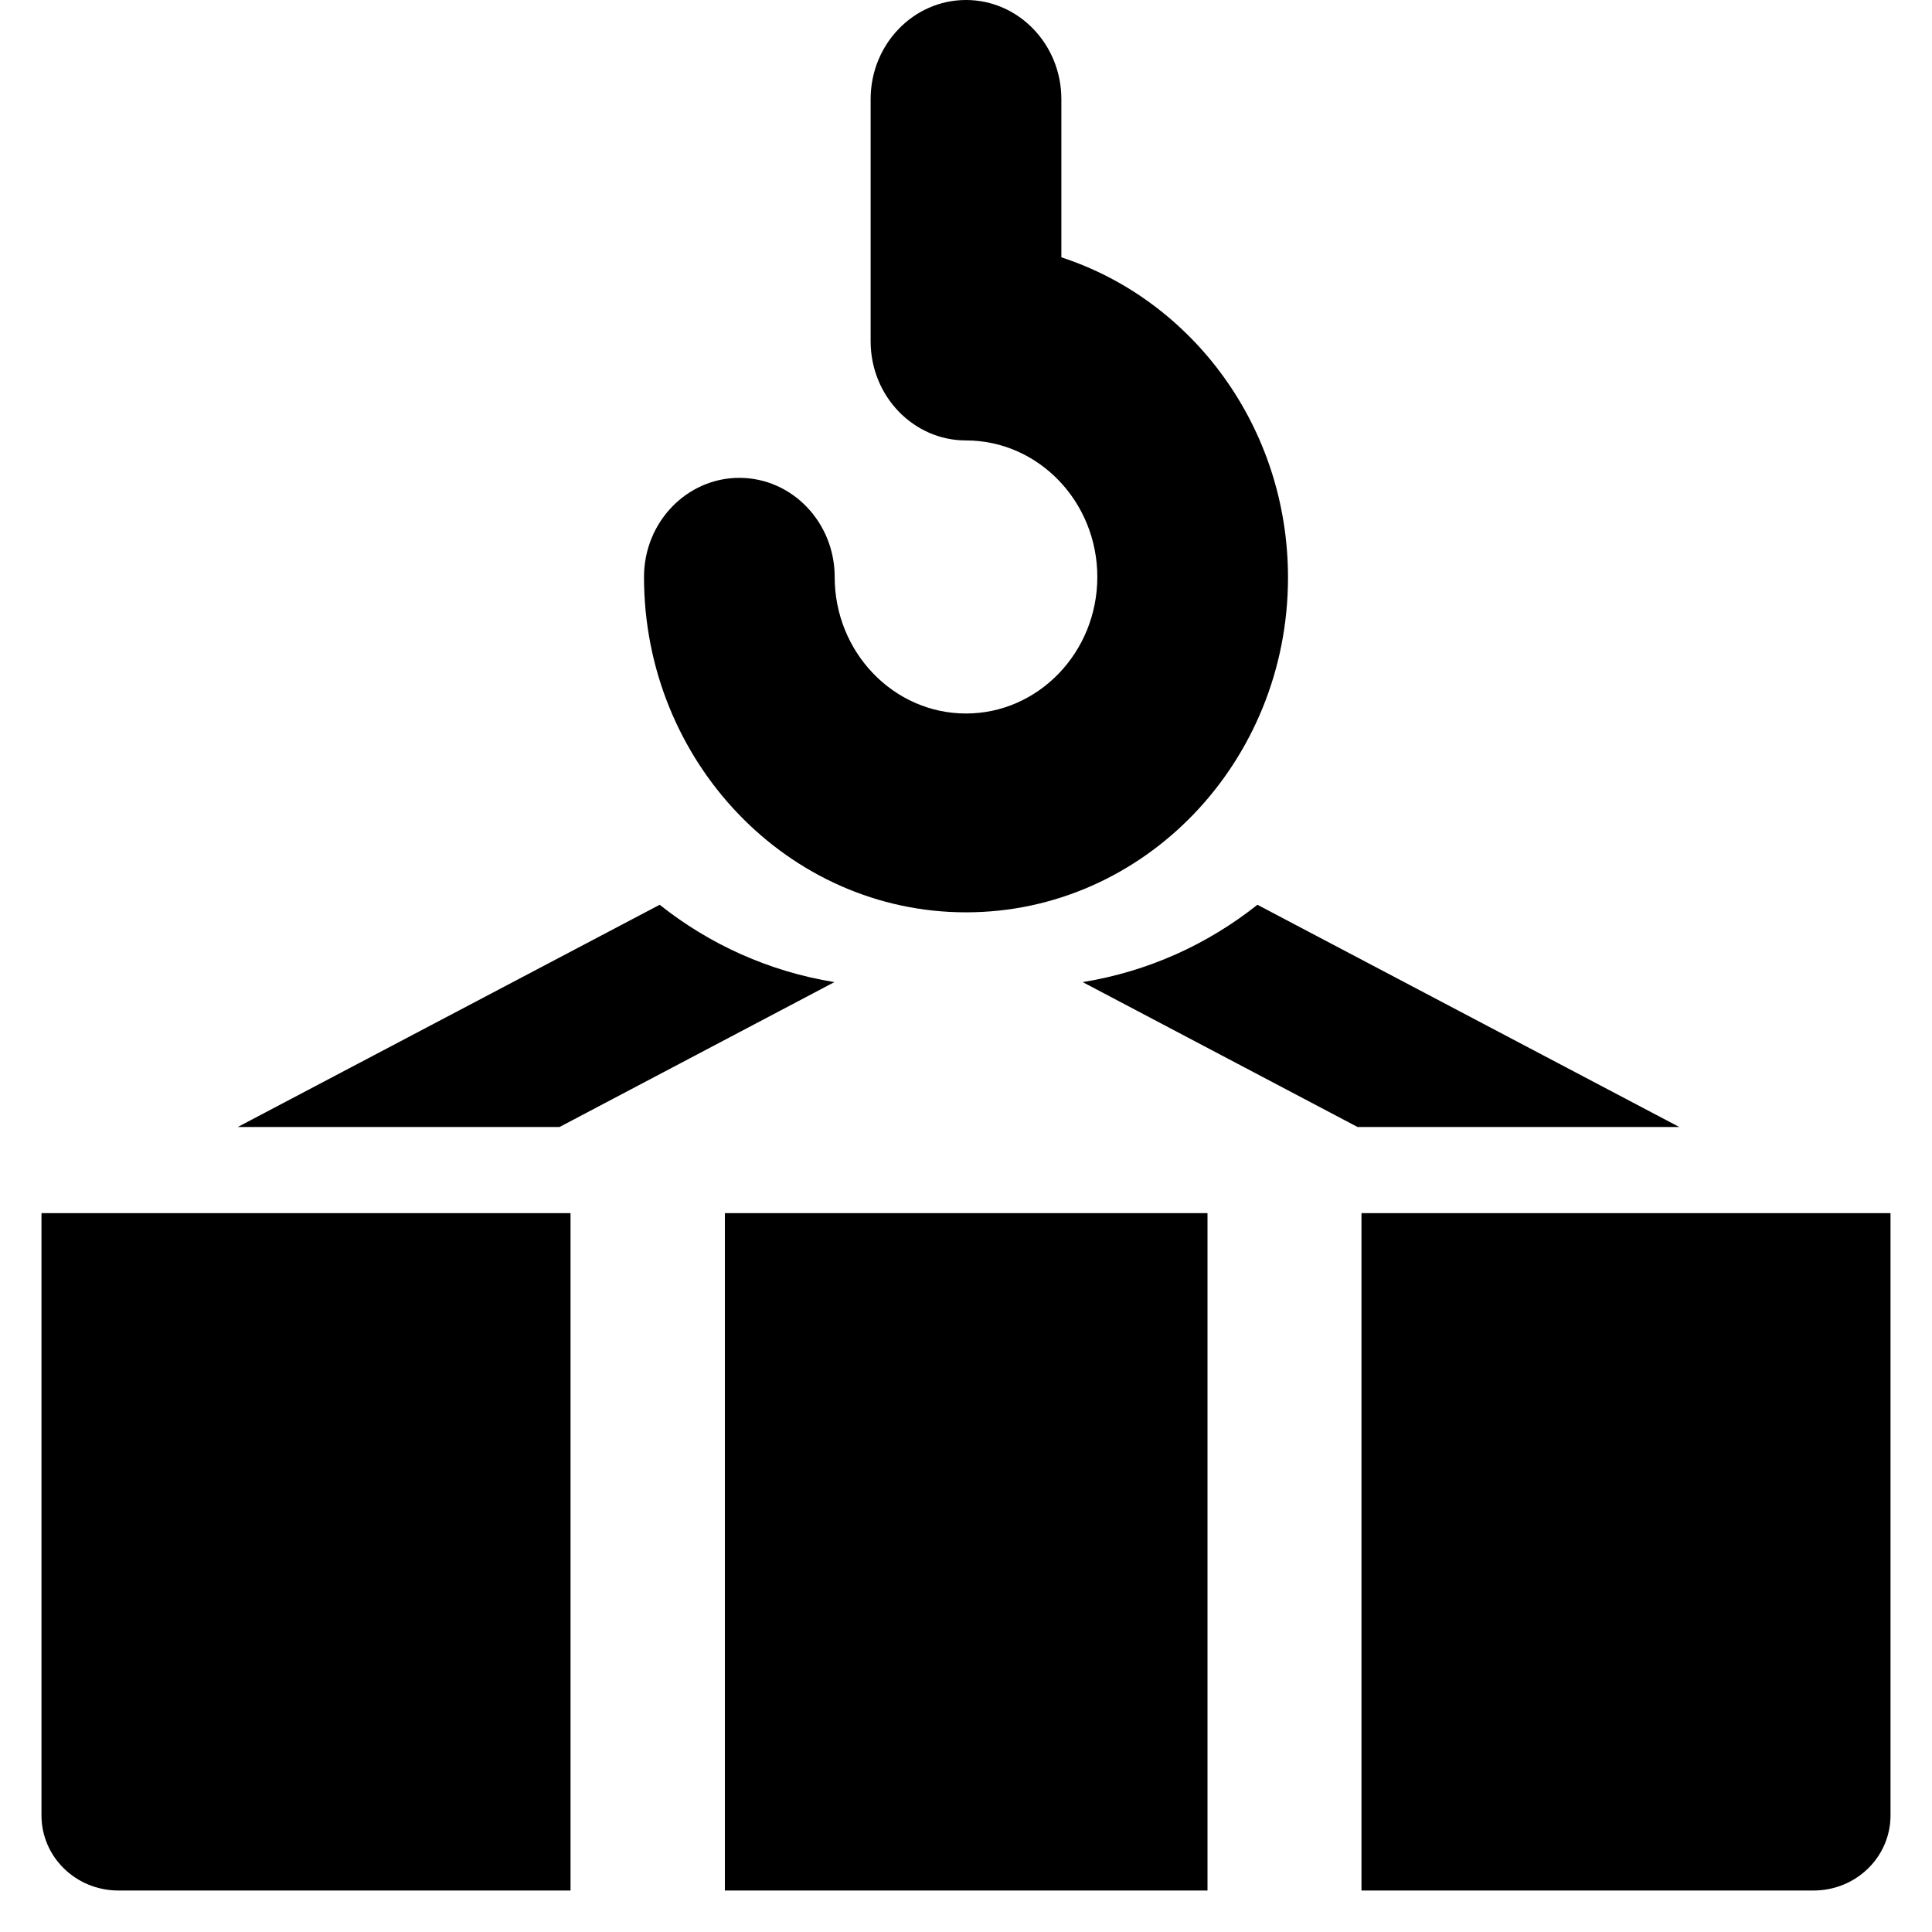
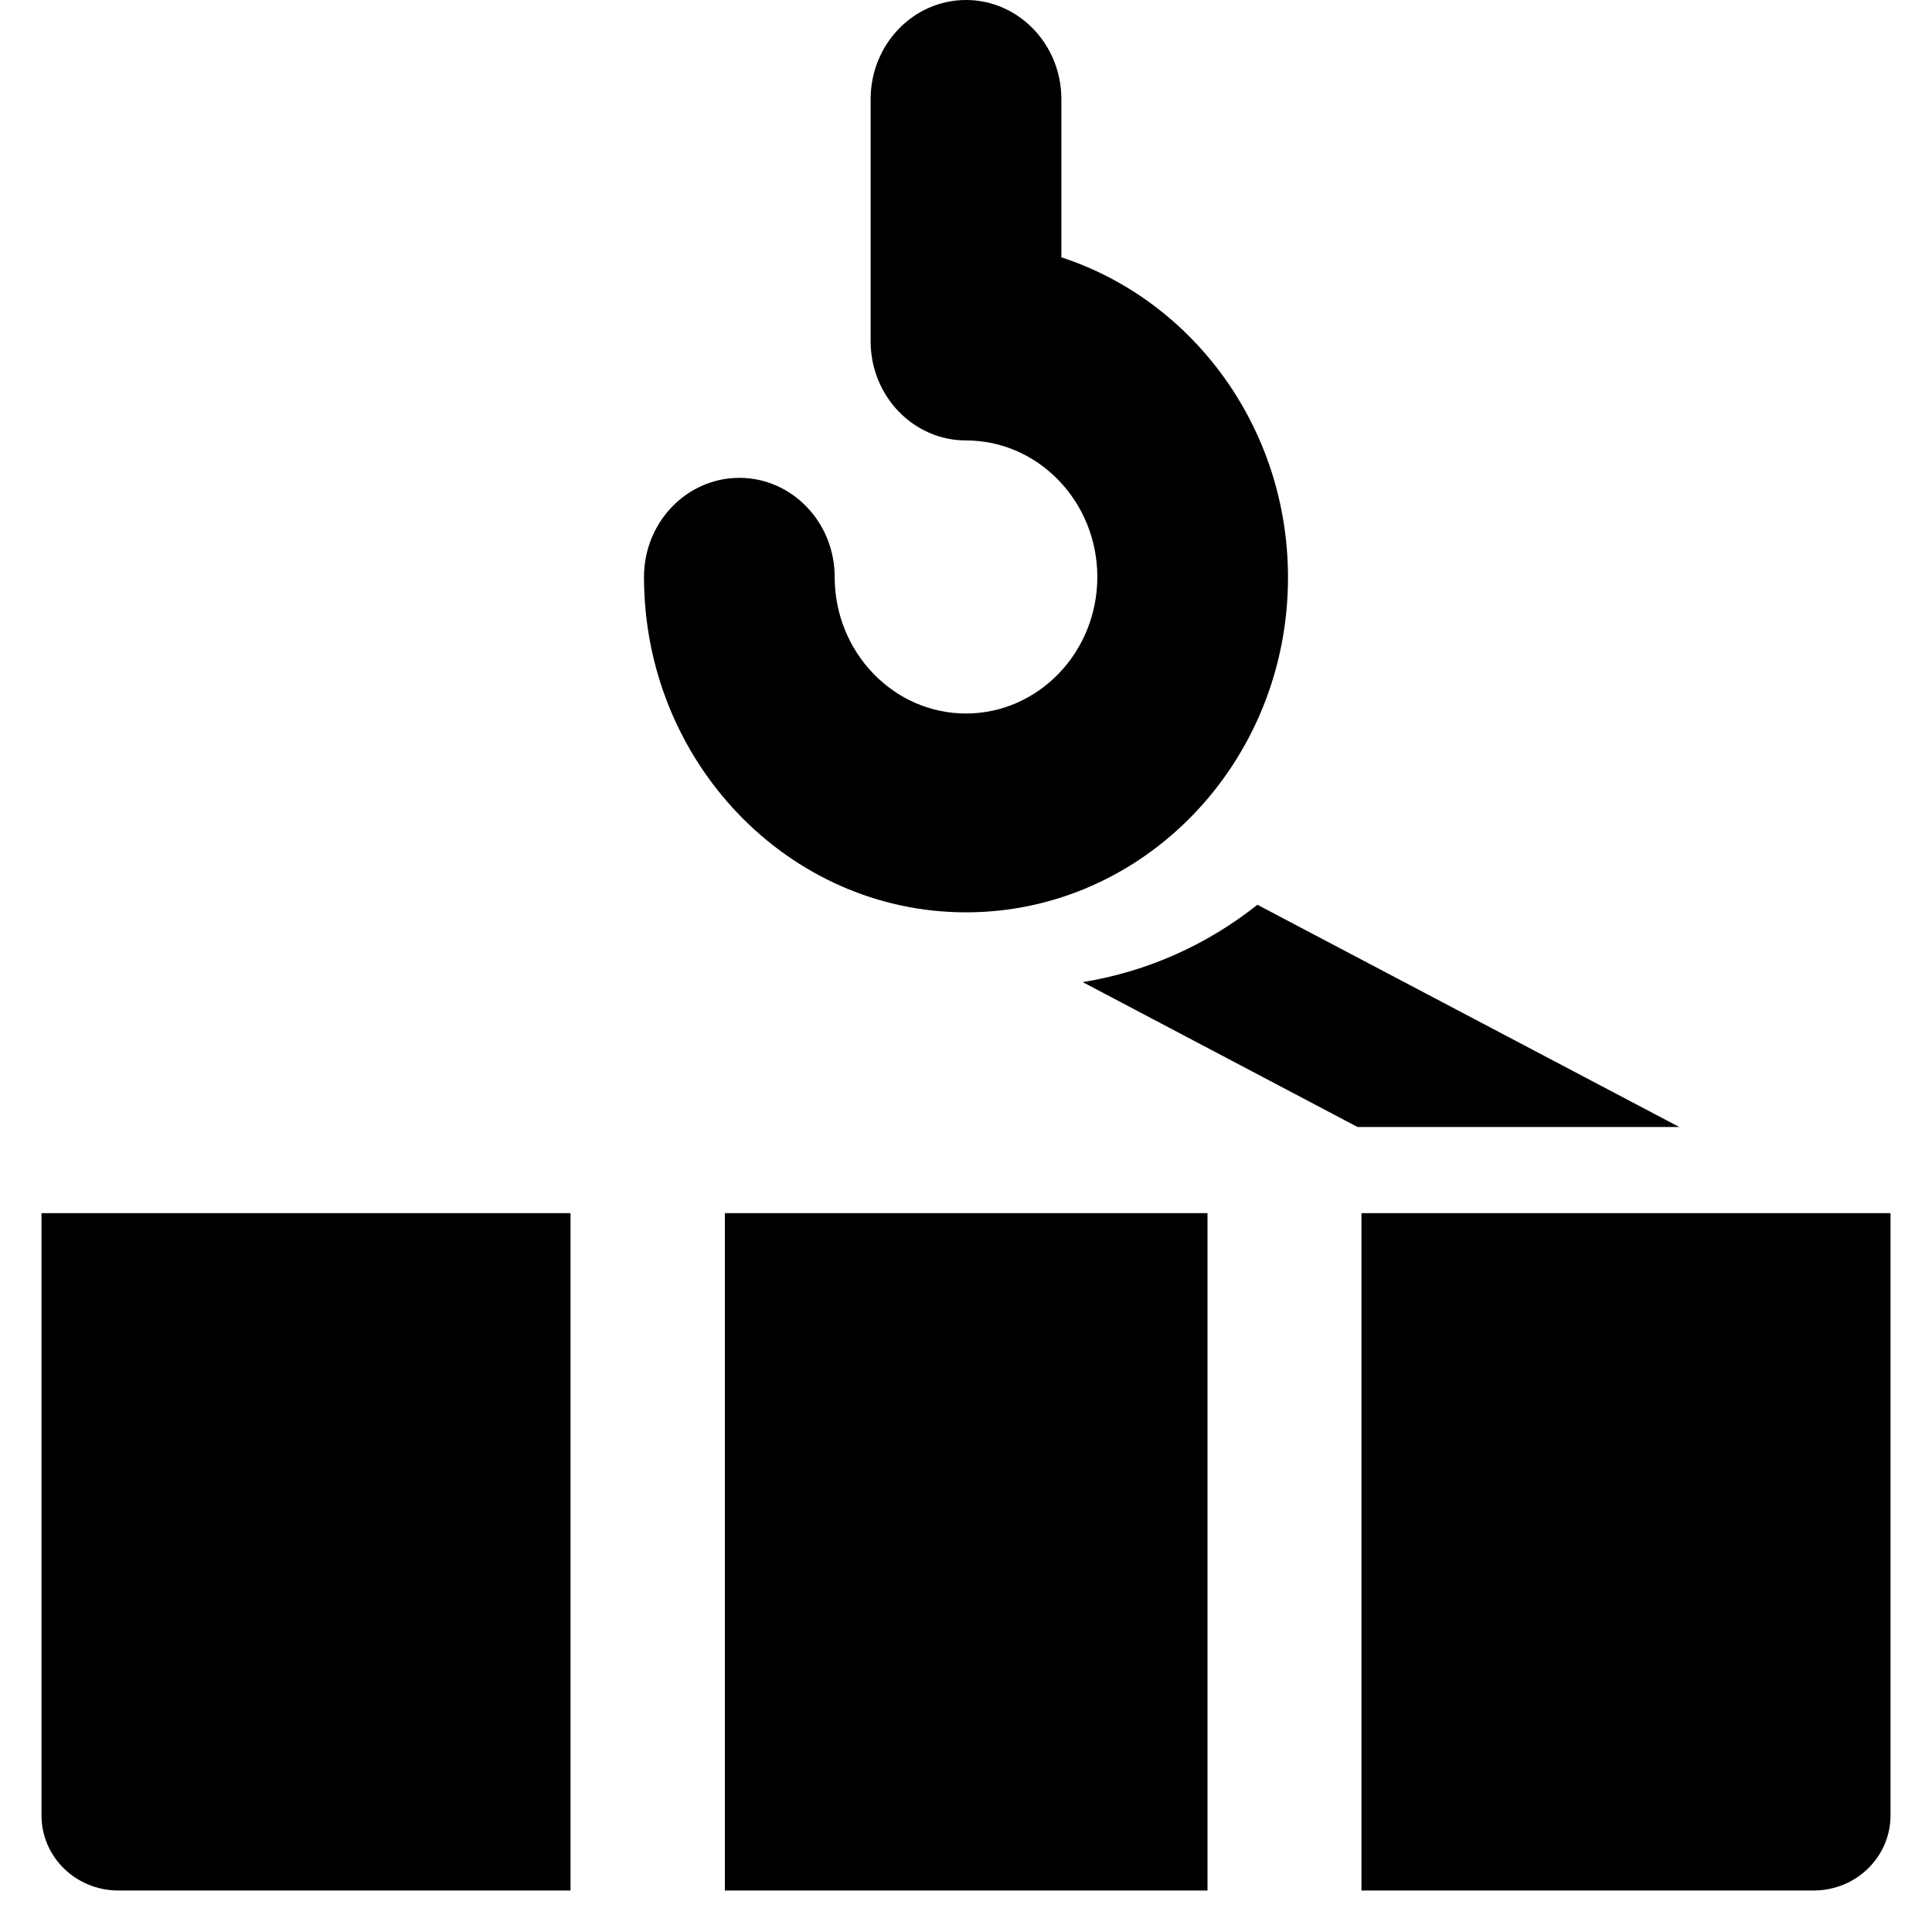
<svg xmlns="http://www.w3.org/2000/svg" width="36" height="36" viewBox="0 0 36 36" fill="none">
  <g clip-path="url(#clip0_5728_6154)">
    <path d="M18 17C21.311 17 24 14.204 24 10.761C24 7.965 22.223 5.593 19.777 4.795V1.847C19.777 0.828 18.981 0 18 0C17.019 0 16.223 0.828 16.223 1.847V6.36C16.223 7.379 17.019 8.207 18 8.207C19.349 8.207 20.447 9.348 20.447 10.751C20.447 12.154 19.349 13.295 18 13.295C16.651 13.295 15.553 12.154 15.553 10.751C15.553 9.732 14.757 8.904 13.777 8.904C12.796 8.904 12 9.732 12 10.751C12 14.194 14.689 17 18 17Z" fill="#000" />
    <path d="M22.5 22.605H13.507V35.227H22.5V22.605Z" fill="#000" />
    <path d="M25.369 22.605V35.227H33.792C34.587 35.227 35.227 34.601 35.227 33.827V22.605H25.369Z" fill="#000" />
    <path d="M0.773 33.827C0.773 34.601 1.413 35.227 2.208 35.227H10.631V22.605H0.773V33.827Z" fill="#000" />
    <path fill-rule="evenodd" clip-rule="evenodd" d="M31.291 21L23.43 16.859C22.502 17.597 21.391 18.103 20.174 18.3L25.296 21H31.291Z" fill="#000" />
-     <path fill-rule="evenodd" clip-rule="evenodd" d="M1 22.807V22.807L1 22.807H1ZM10.426 21H4.43L12.292 16.859C13.22 17.597 14.331 18.103 15.548 18.3L10.426 21Z" fill="#000" />
  </g>
  <defs>
    <clipPath id="clip0_5728_6154">
      <rect width="36" height="36" fill="white" />
    </clipPath>
  </defs>
</svg>